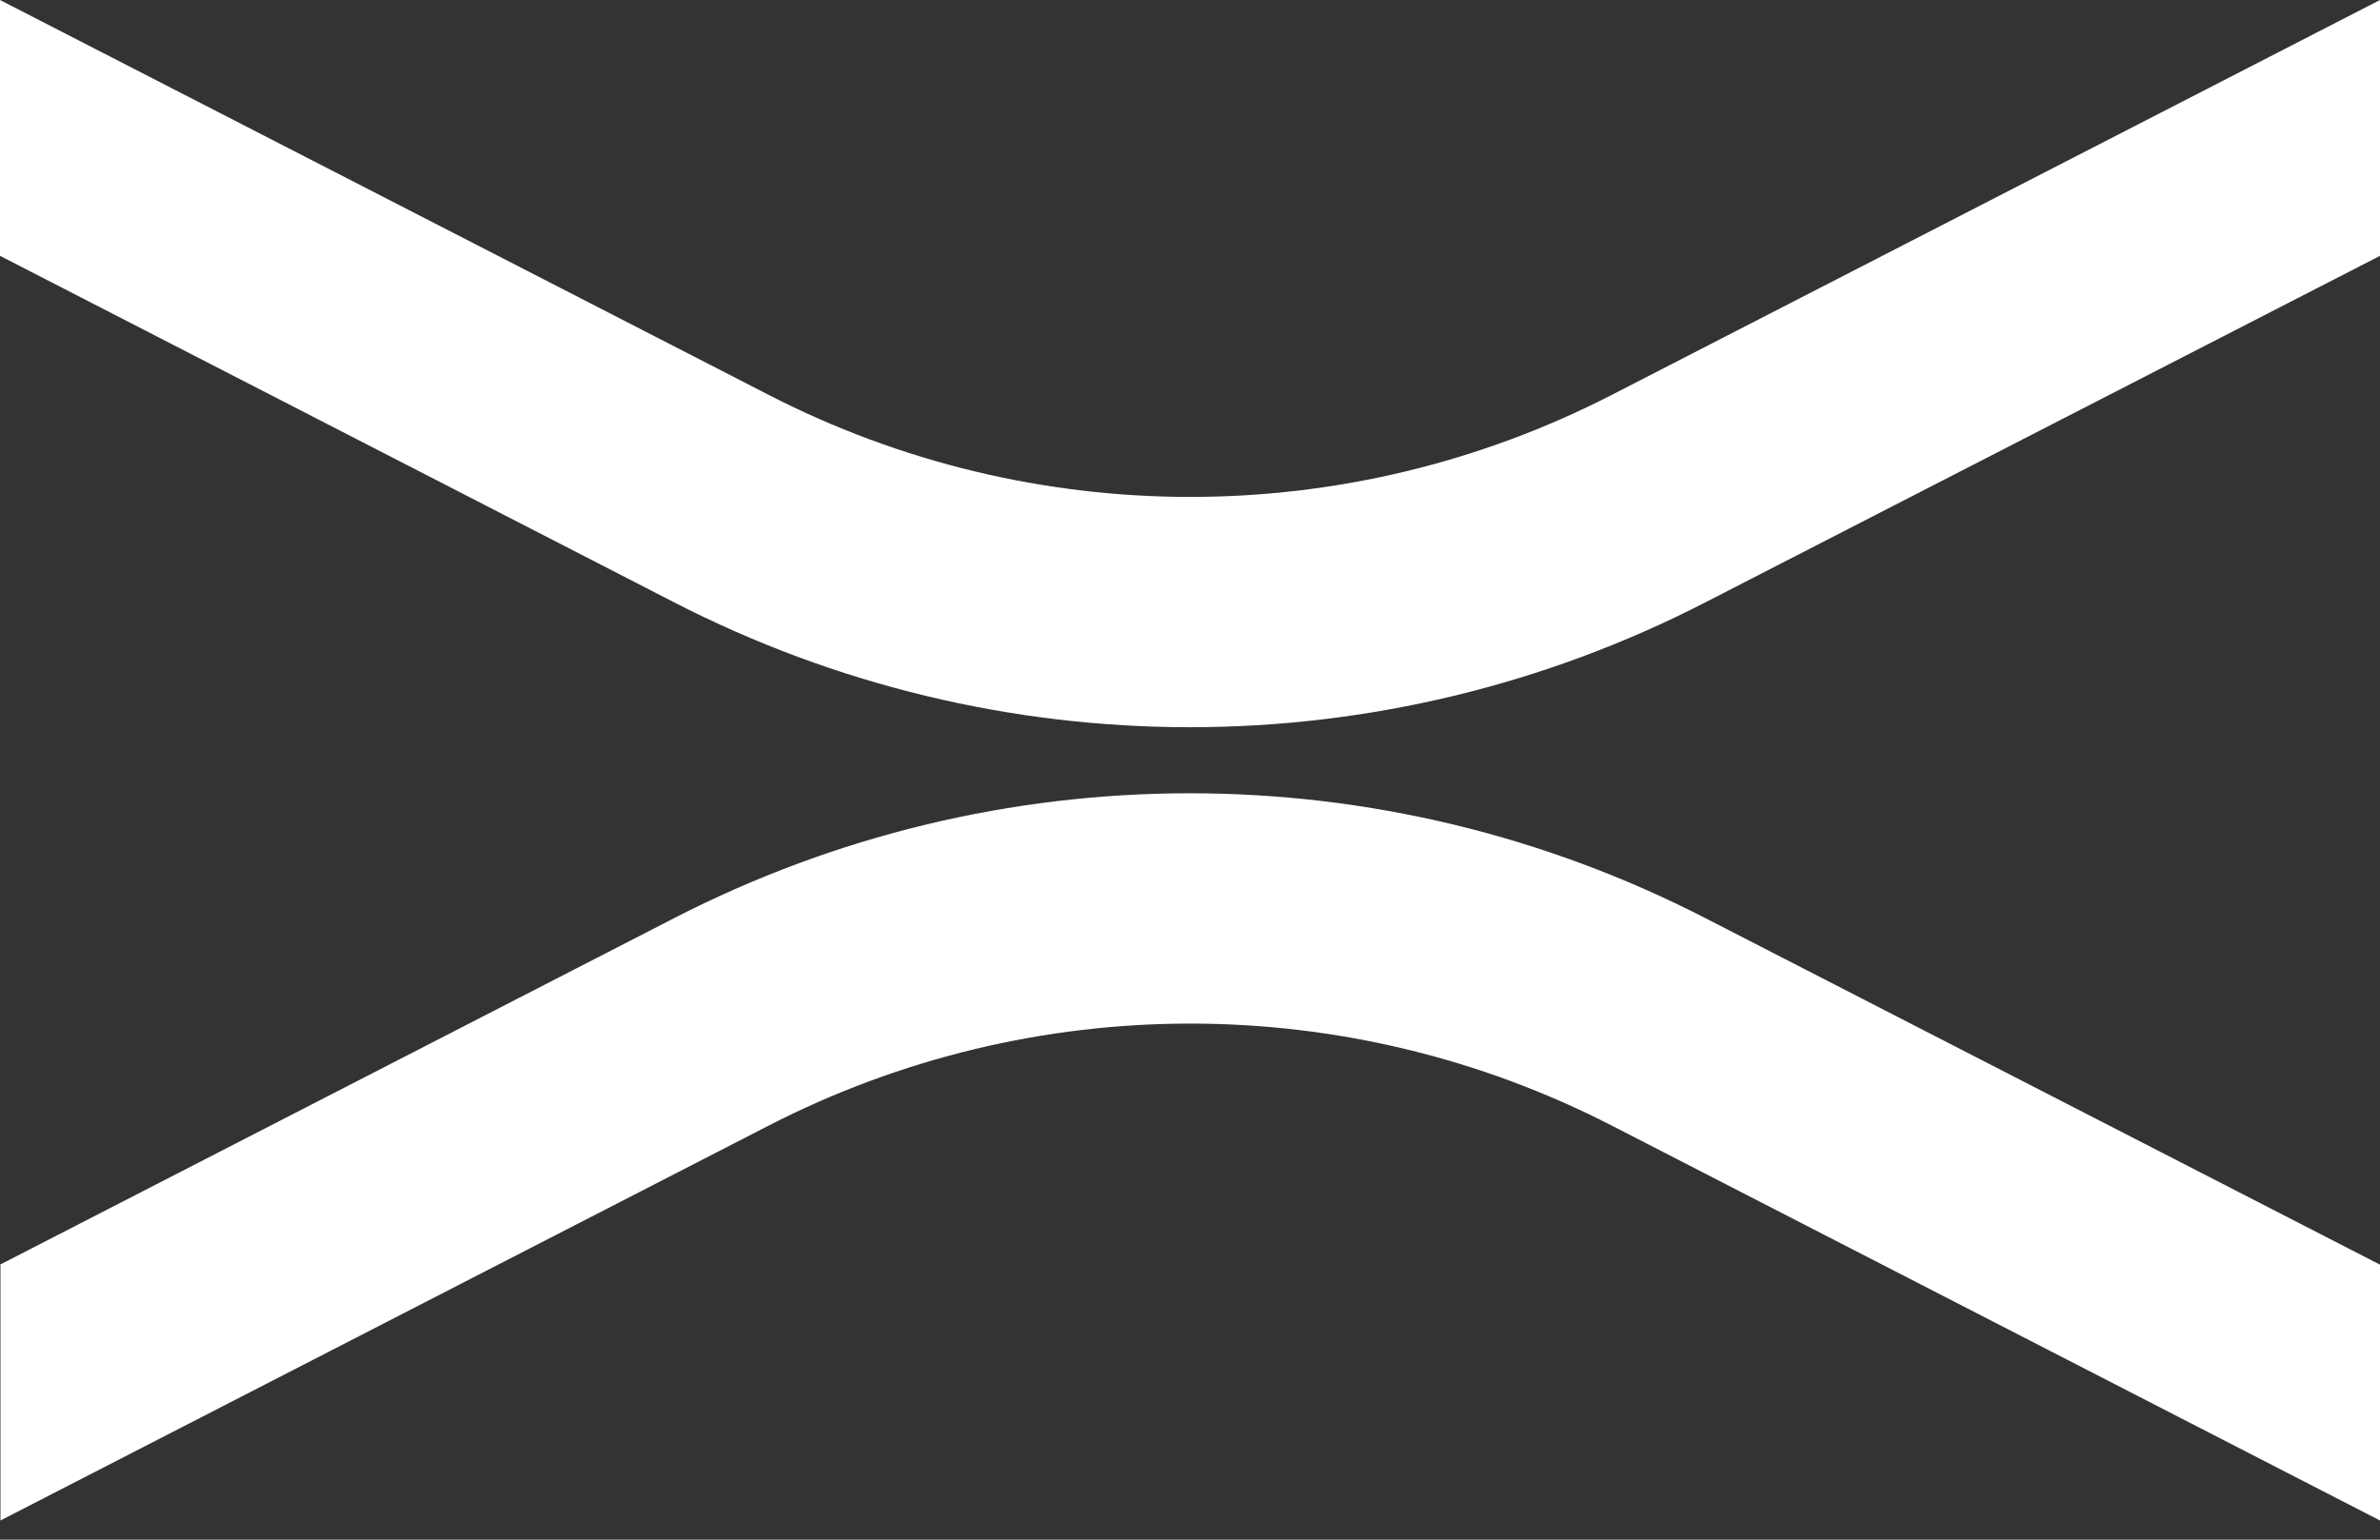
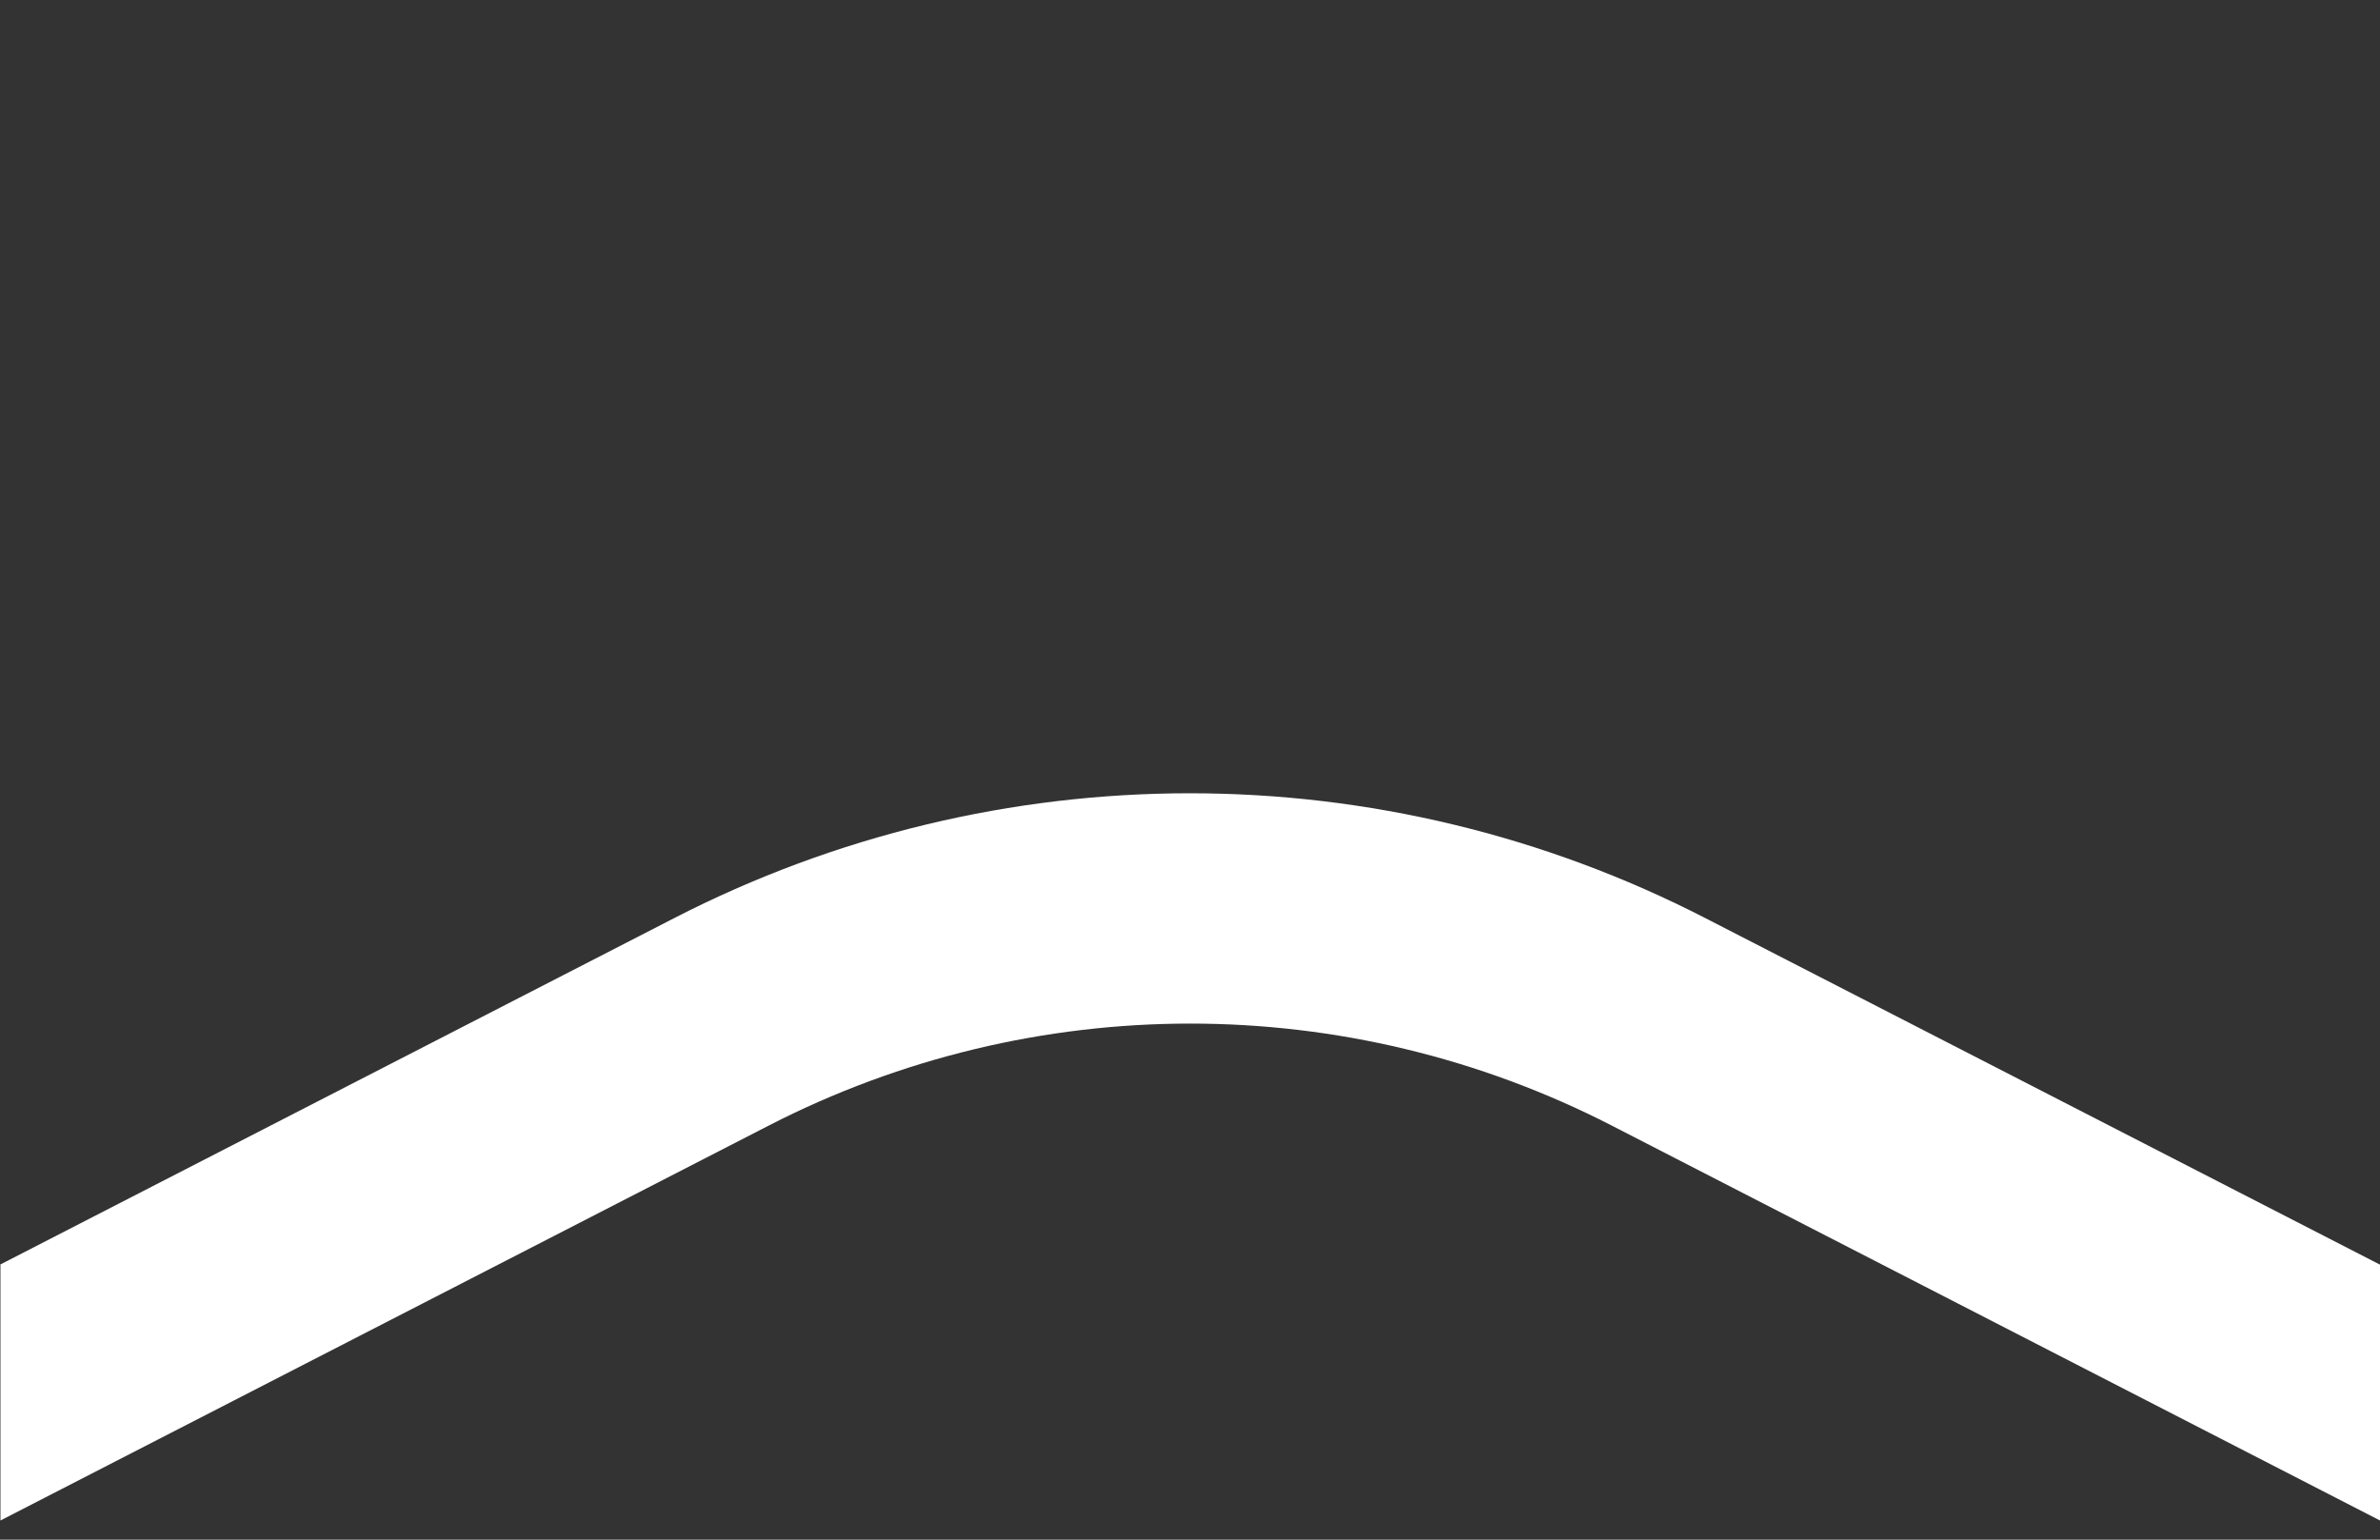
<svg xmlns="http://www.w3.org/2000/svg" width="68" height="44" viewBox="0 0 68 44" fill="none">
  <rect x="0" y="0" width="68" height="44" fill="#333333" stroke="none" />
  <path d="M0 36.141L19.248 26.245C28.508 21.478 39.479 21.478 48.738 26.245L68 36.141V43.452L46.045 32.164C38.484 28.281 29.529 28.281 21.968 32.164L0.013 43.452V36.141H0Z" fill="white" />
-   <path d="M0 7.311L19.248 17.207C28.508 21.974 39.479 21.974 48.738 17.207L68 7.311V0L46.045 11.288C38.484 15.172 29.529 15.172 21.968 11.288L0 0V7.311Z" fill="white" />
</svg>